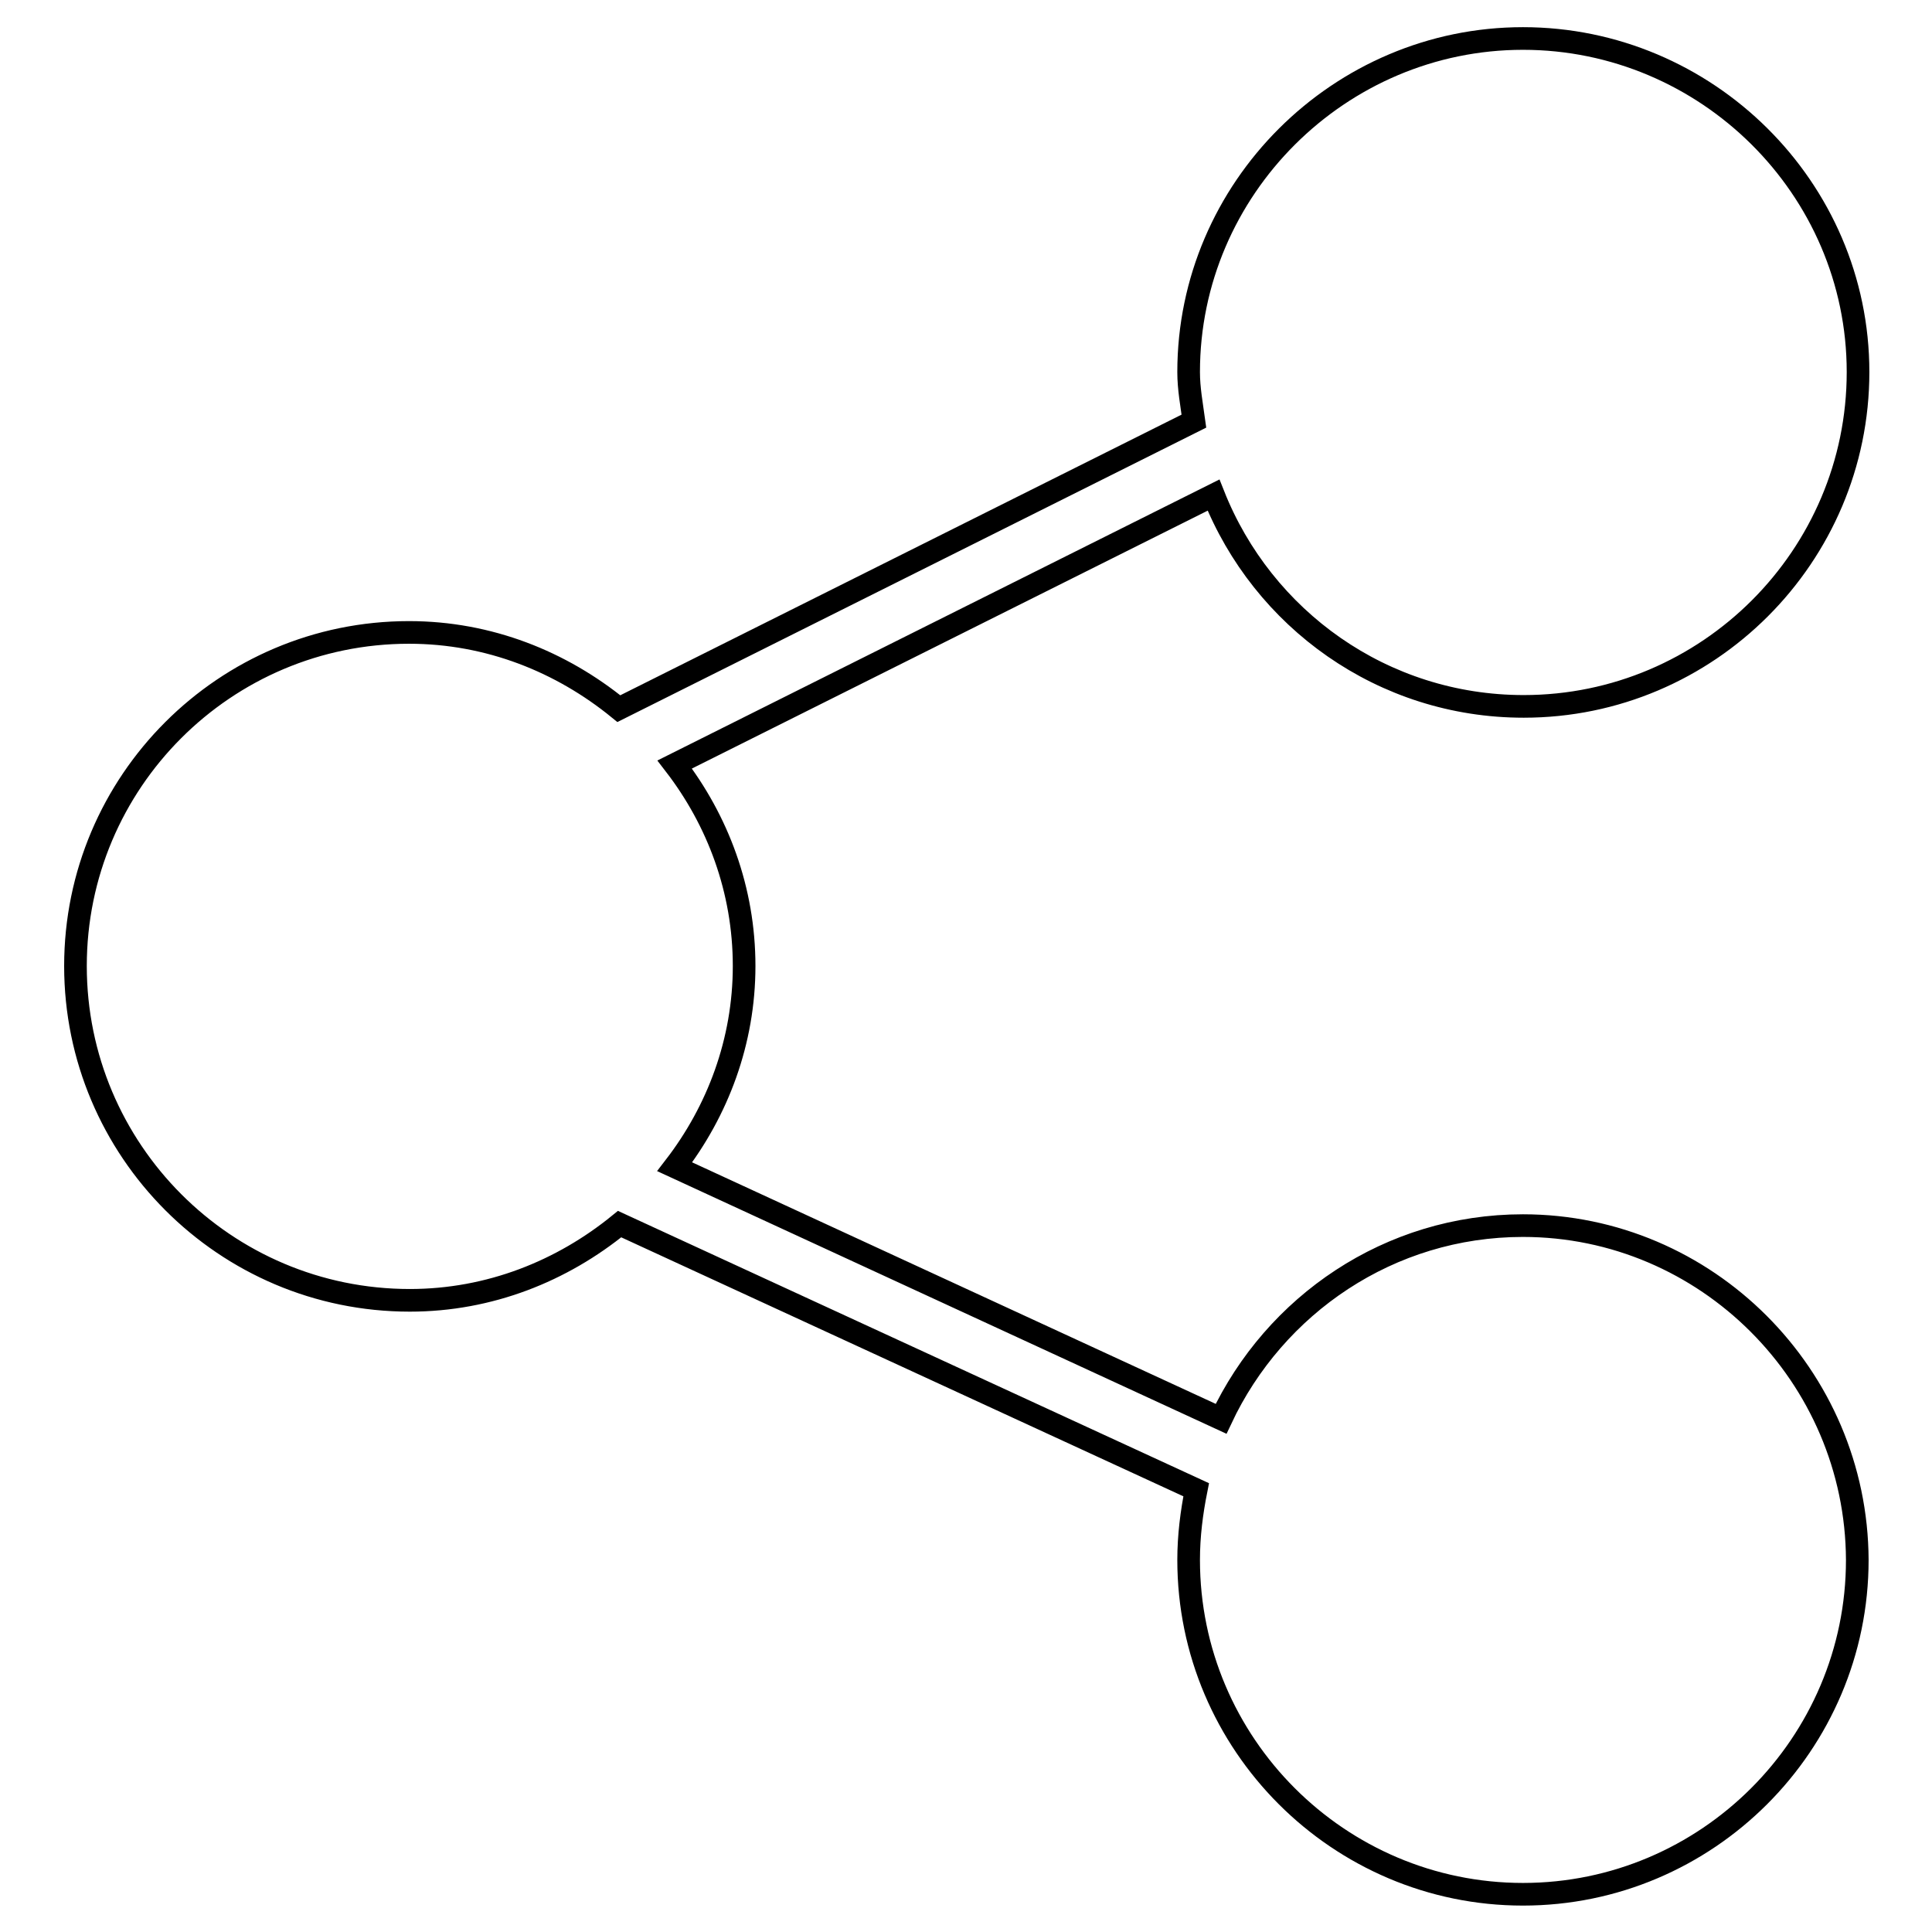
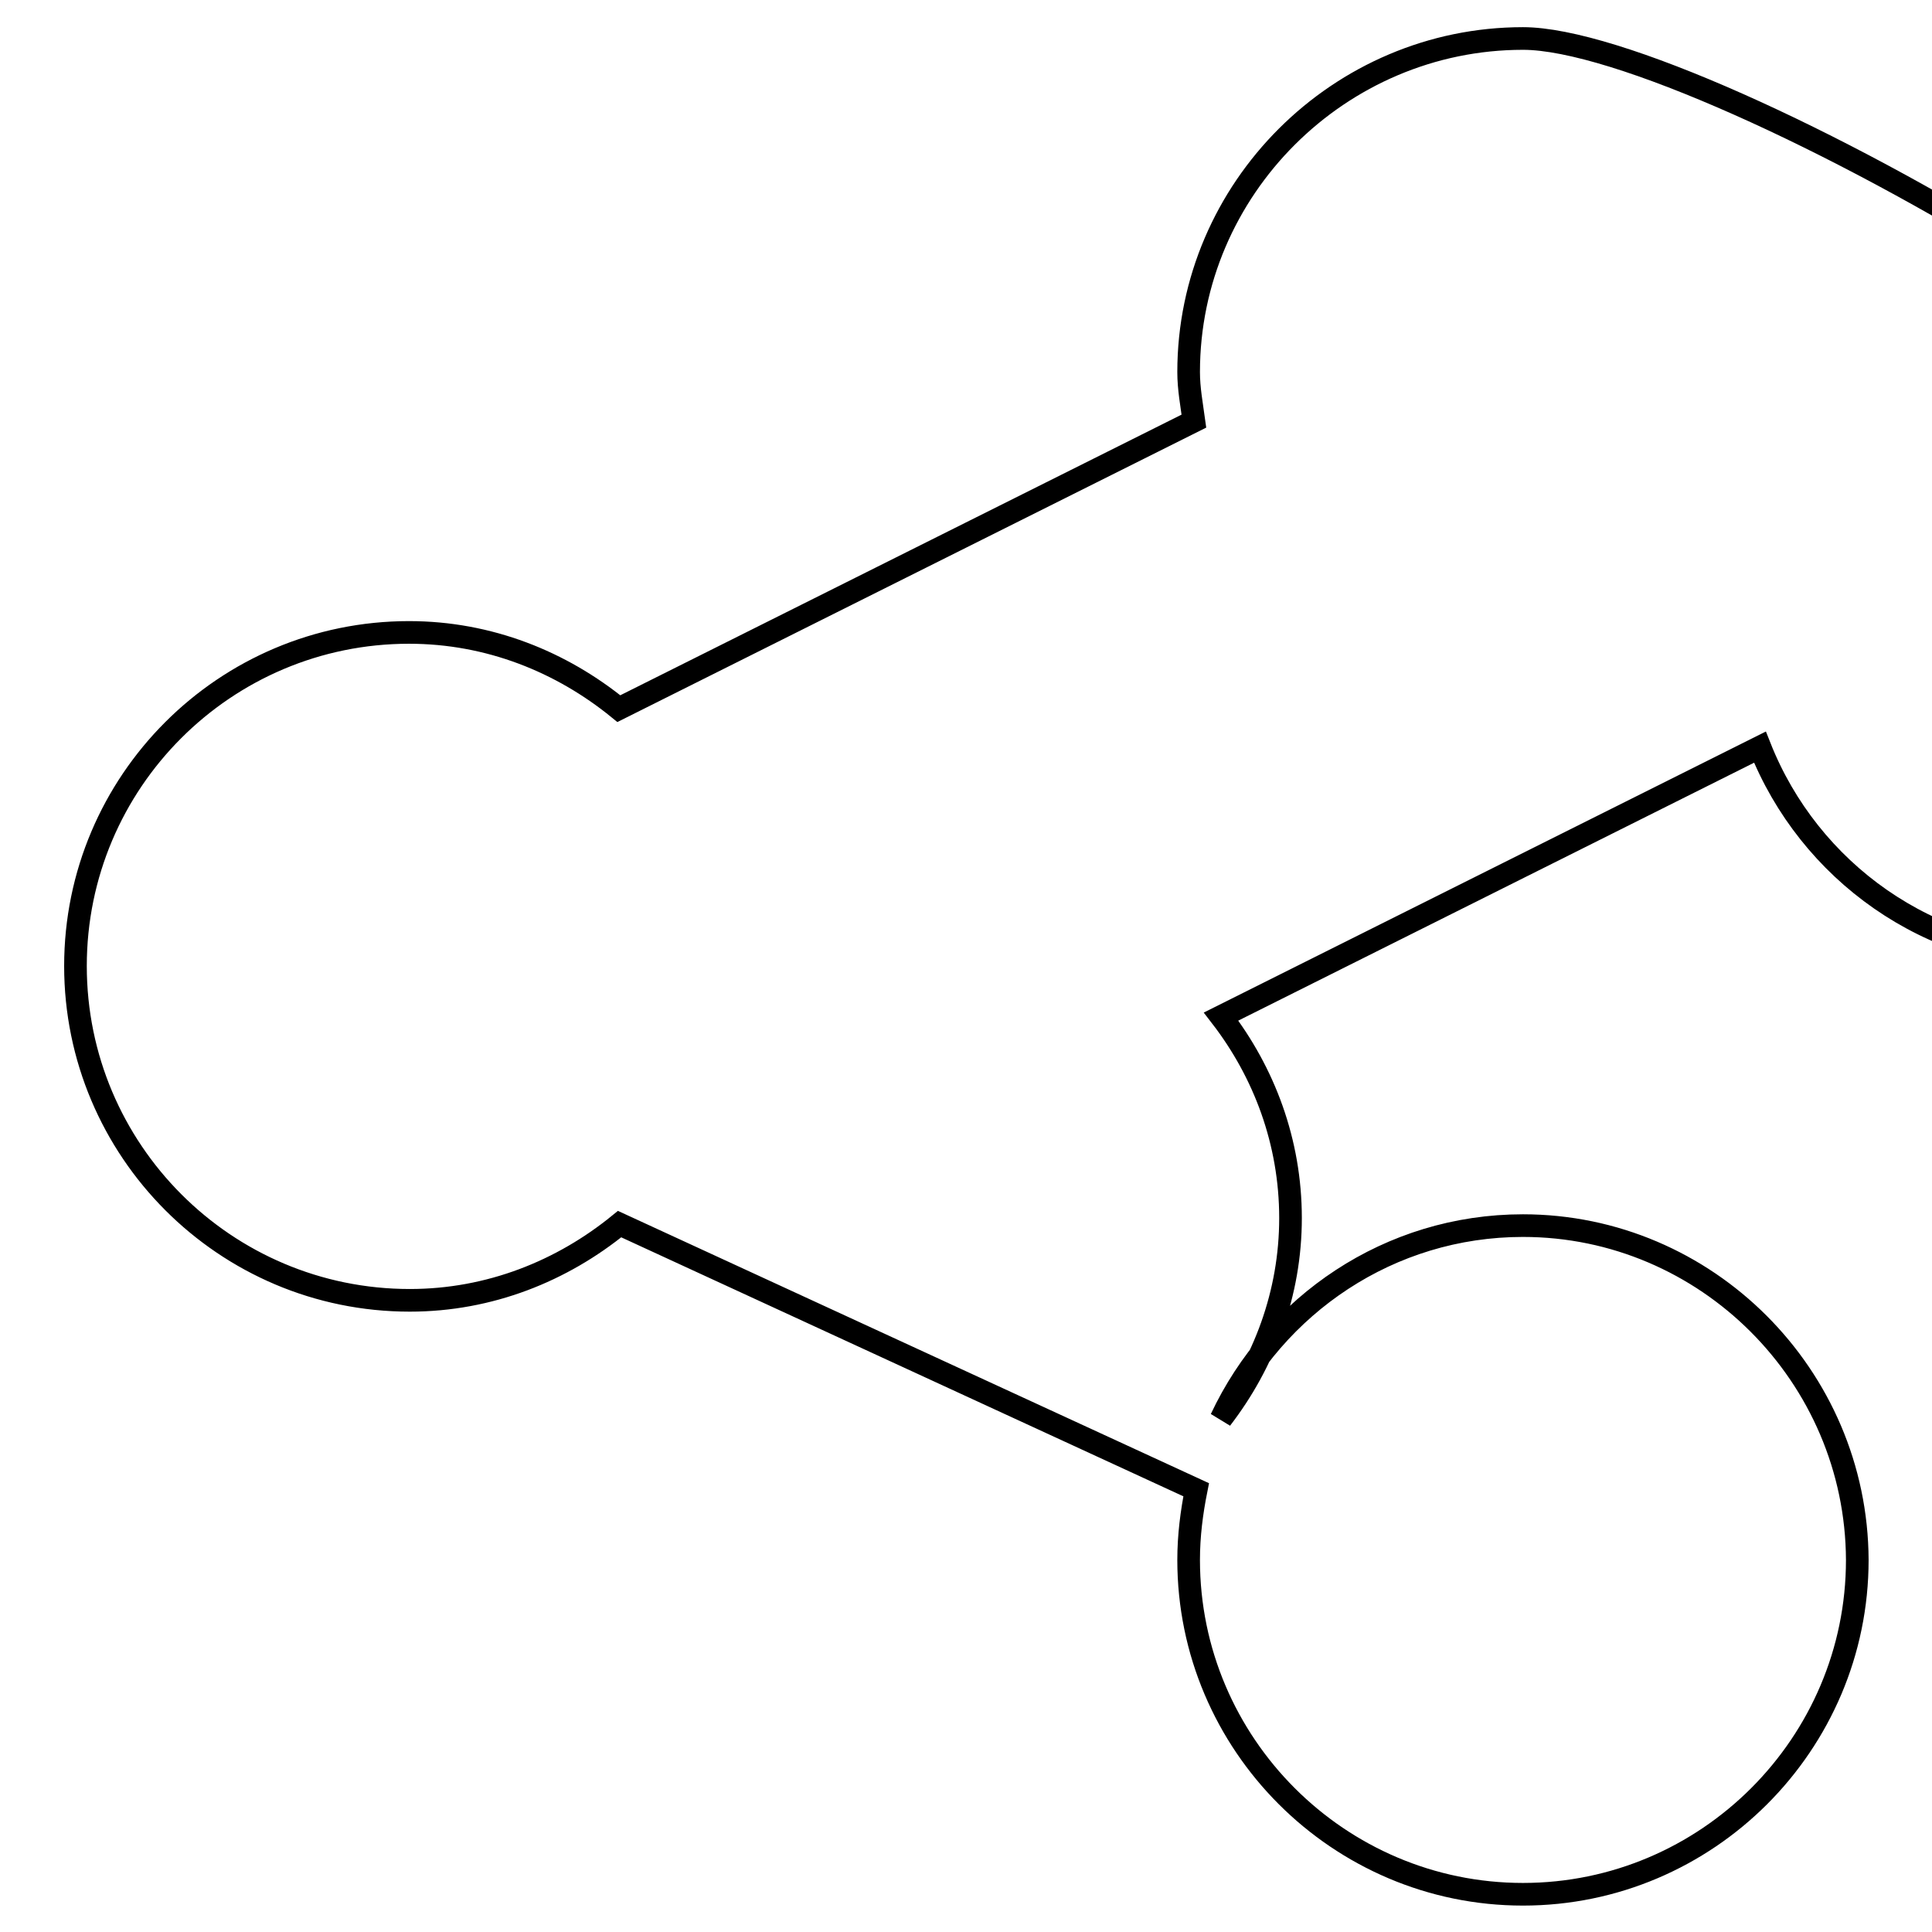
<svg xmlns="http://www.w3.org/2000/svg" version="1.1" x="0px" y="0px" viewBox="0 0 256 256" enable-background="new 0 0 256 256" xml:space="preserve">
  <g>
    <g>
-       <path stroke-width="3" fill-opacity="0" stroke="#000000" d="M201.8,162.4c-17.7,0-32.9,10.5-40,25.6l-72.4-33.4c5.7-7.4,9.2-16.6,9.2-26.6c0-10.1-3.5-19.3-9.2-26.7l71.4-35.7c6.5,16.4,22.4,28,41.1,28c24.4,0,44.3-19.9,44.3-44.3S226.1,5.1,201.8,5.1S157.5,25,157.5,49.3c0,2.2,0.4,4.3,0.7,6.5L82,93.9c-7.6-6.2-17.2-10.1-27.8-10.1C29.8,83.8,10,103.6,10,128s19.8,44.3,44.3,44.3c10.6,0,20.2-3.9,27.8-10.1l76.4,35.2c-0.6,3-1,6.1-1,9.3c0,24.4,19.9,44.3,44.3,44.3s44.3-19.9,44.3-44.3C246,182.3,226.1,162.4,201.8,162.4z" />
+       <path stroke-width="3" fill-opacity="0" stroke="#000000" d="M201.8,162.4c-17.7,0-32.9,10.5-40,25.6c5.7-7.4,9.2-16.6,9.2-26.6c0-10.1-3.5-19.3-9.2-26.7l71.4-35.7c6.5,16.4,22.4,28,41.1,28c24.4,0,44.3-19.9,44.3-44.3S226.1,5.1,201.8,5.1S157.5,25,157.5,49.3c0,2.2,0.4,4.3,0.7,6.5L82,93.9c-7.6-6.2-17.2-10.1-27.8-10.1C29.8,83.8,10,103.6,10,128s19.8,44.3,44.3,44.3c10.6,0,20.2-3.9,27.8-10.1l76.4,35.2c-0.6,3-1,6.1-1,9.3c0,24.4,19.9,44.3,44.3,44.3s44.3-19.9,44.3-44.3C246,182.3,226.1,162.4,201.8,162.4z" />
    </g>
  </g>
</svg>